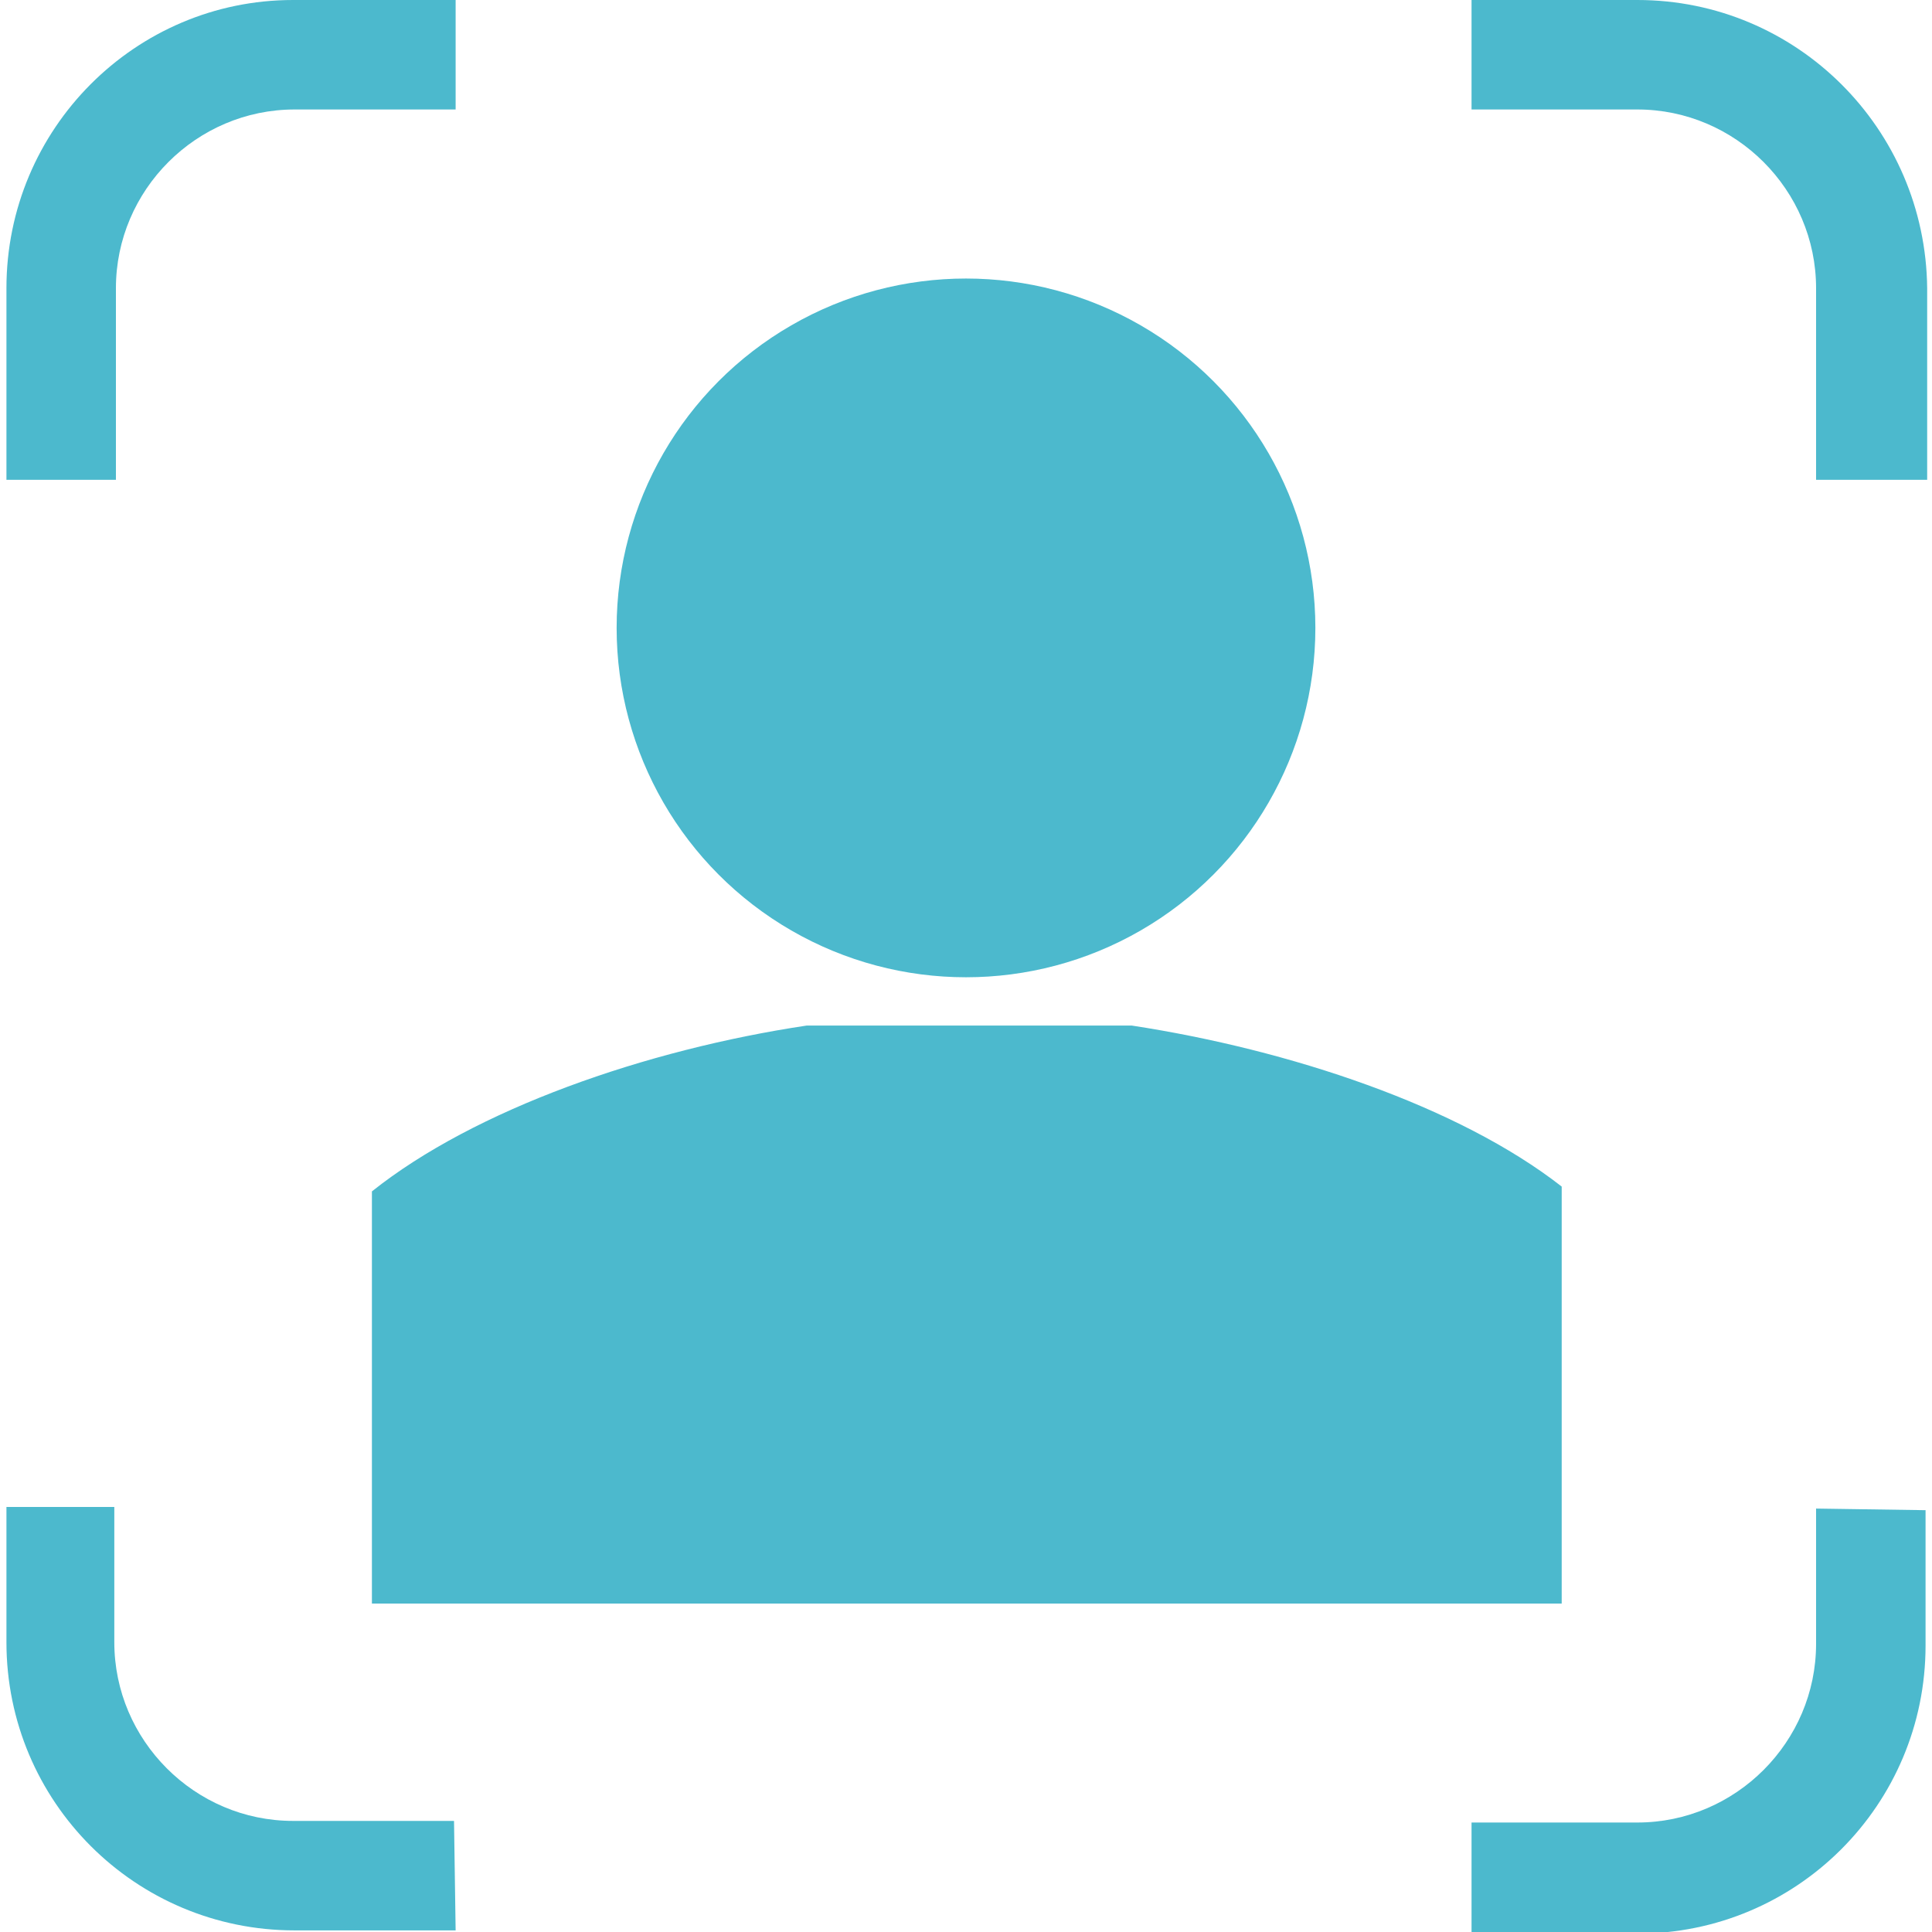
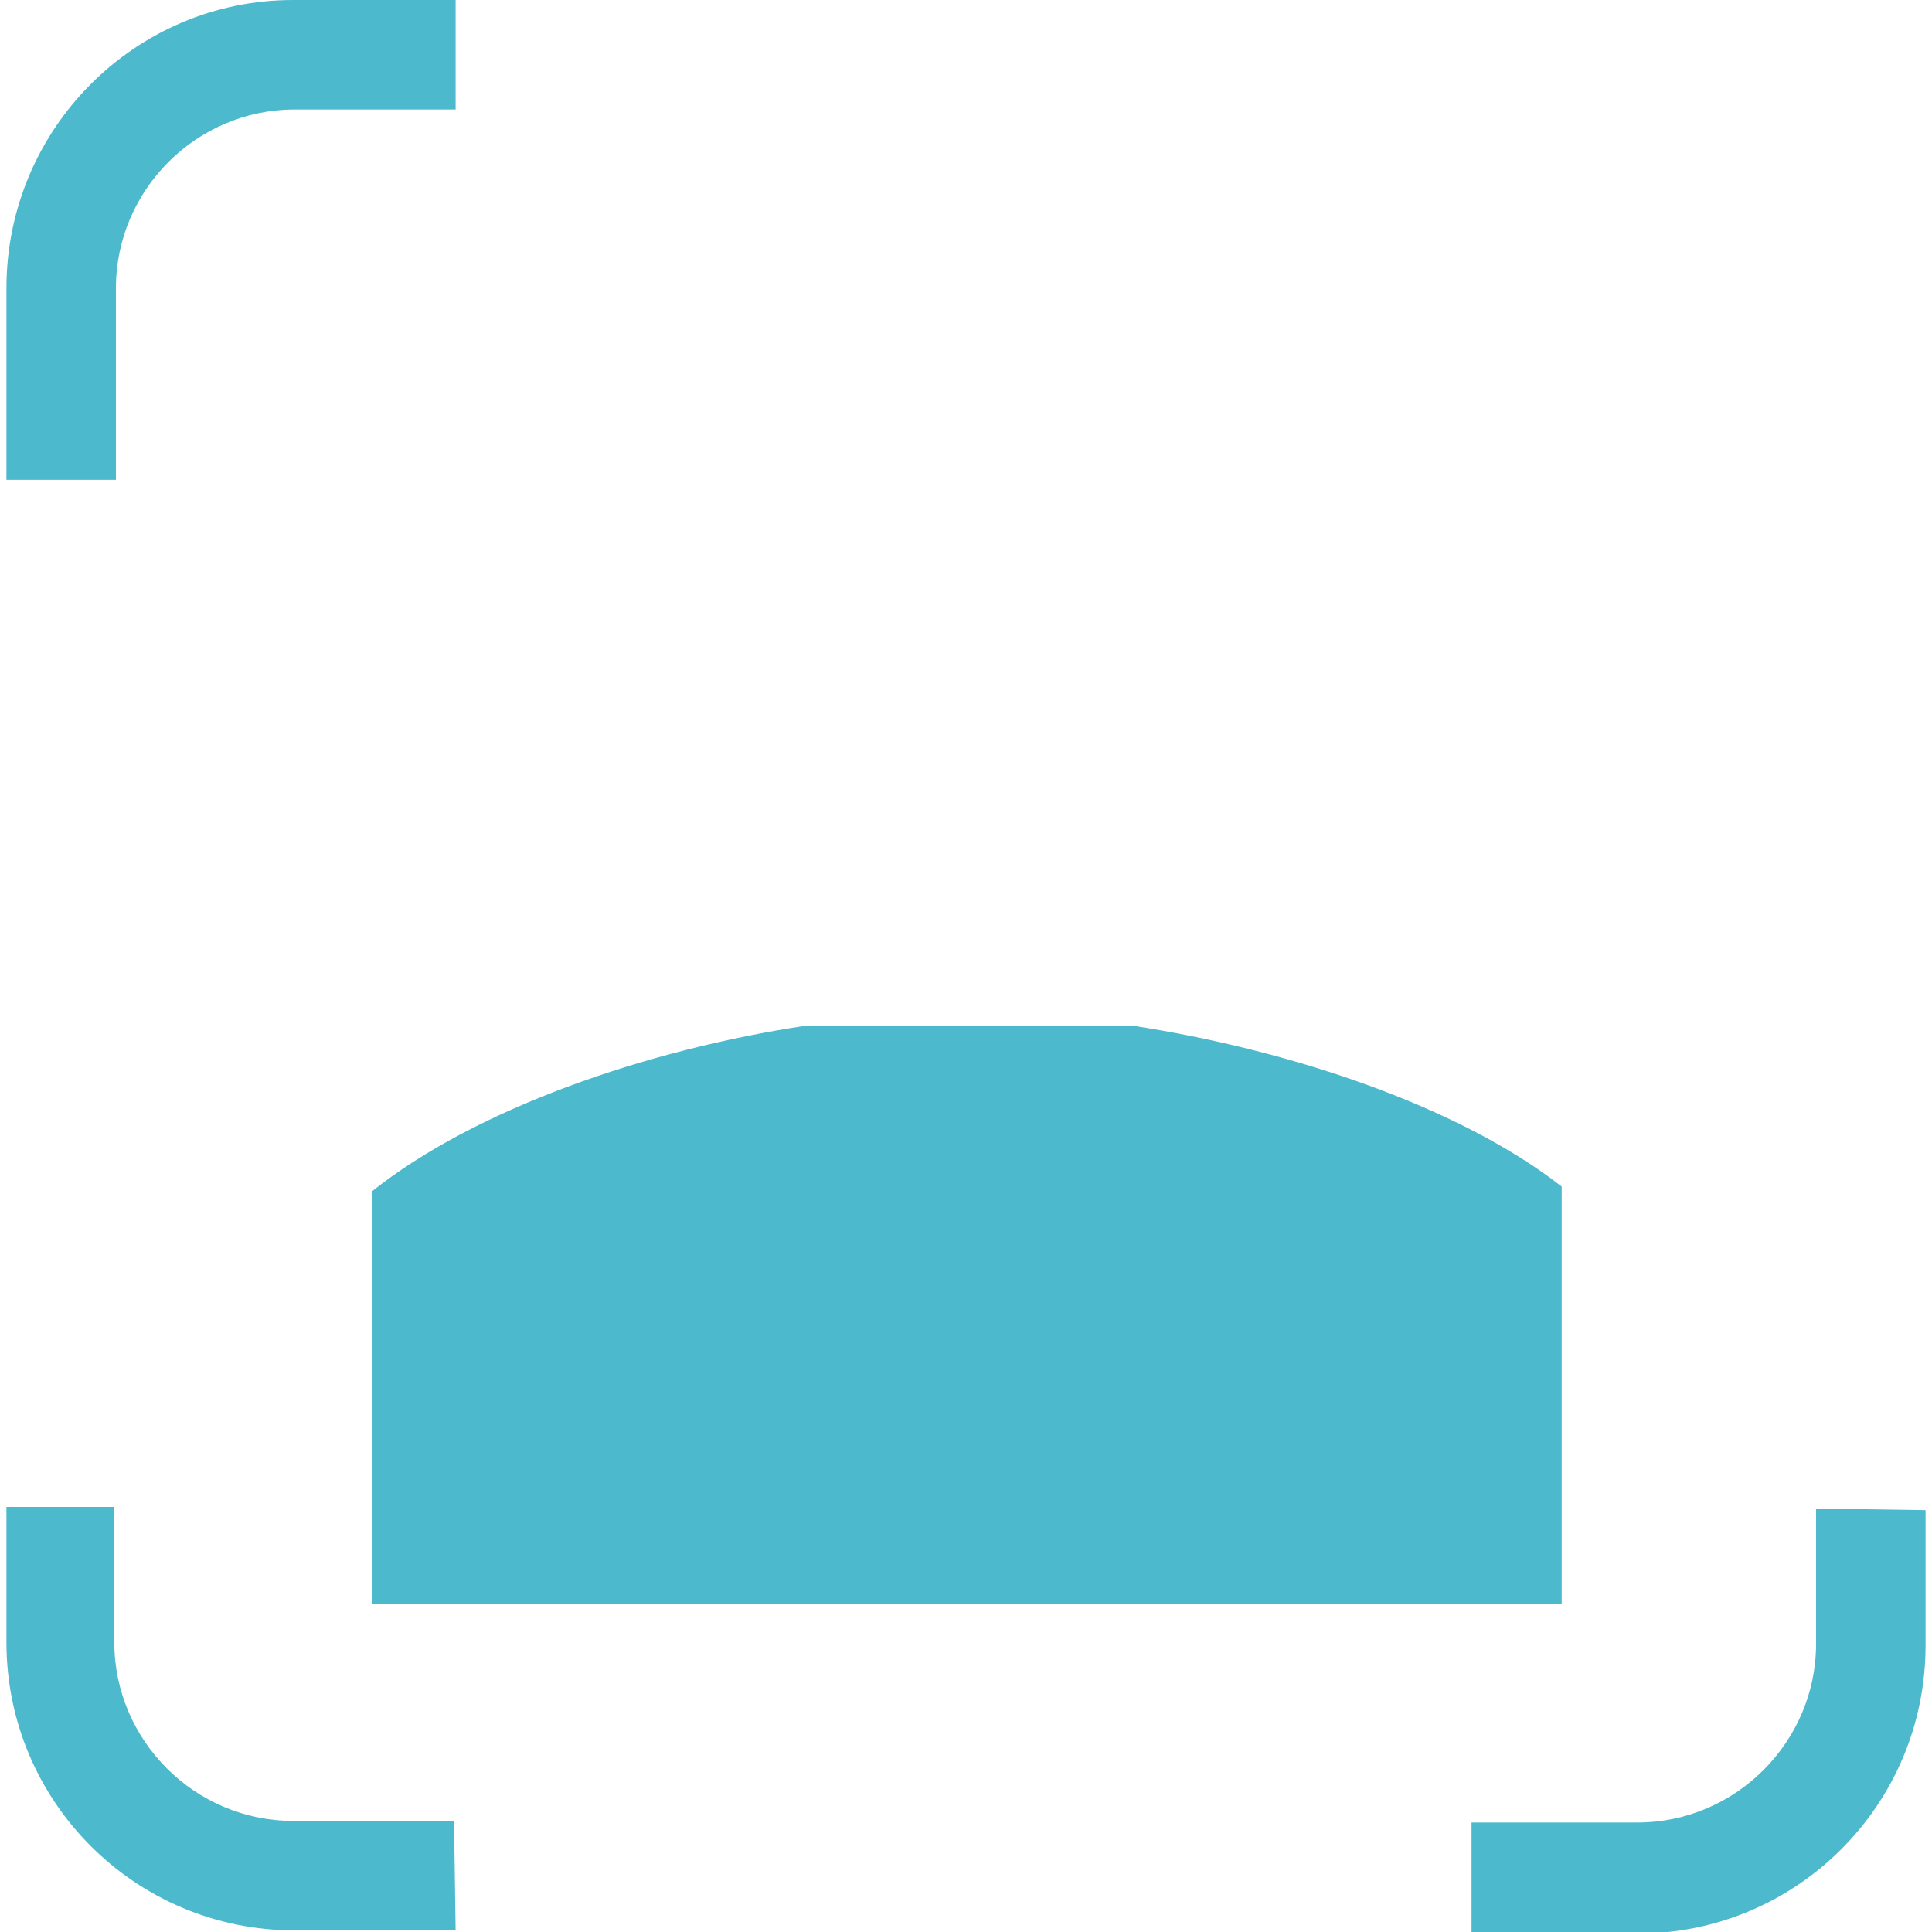
<svg xmlns="http://www.w3.org/2000/svg" version="1.1" id="Layer_1" x="0px" y="0px" width="120px" height="120px" viewBox="0 0 120 120" style="enable-background:new 0 0 120 120;" xml:space="preserve">
  <style type="text/css">
	.st0{fill:#4CB9CD;}
</style>
  <g id="information-governance">
    <g>
      <path class="st0" d="M28.2,0h-10C8.4,0,0.4,8,0.4,17.9v11.9h6.8V17.9c0-6.1,5-11.1,11.1-11.1h10V0H28.2z" />
-       <path class="st0" d="M101.7,0H91.4v6.8h10.3c6.1,0,11.1,5,11.1,11.1v11.9h6.9V17.9C119.6,8,111.6,0,101.7,0z" />
    </g>
    <g>
      <path class="st0" d="M28.2,113.1h-10c-6.1,0-11.1-5-11.1-11.1v-8.4H0.4v8.4c0,9.9,8,17.9,17.9,17.9h10L28.2,113.1L28.2,113.1z" />
      <path class="st0" d="M112.8,93.7v8.4c0,6.1-5,11.1-11.1,11.1H91.4v6.9h10.3c9.9,0,17.9-8,17.9-17.9v-8.4L112.8,93.7L112.8,93.7z" />
    </g>
    <path class="st0" d="M70.3,63.7H50.1l0,0c-10,1.5-20.6,5.2-27,10.3v25.6h68.5H97V73.7C90.6,68.7,80.1,65.2,70.3,63.7L70.3,63.7z" />
-     <circle class="st0" cx="60" cy="39" r="21.7" />
  </g>
</svg>